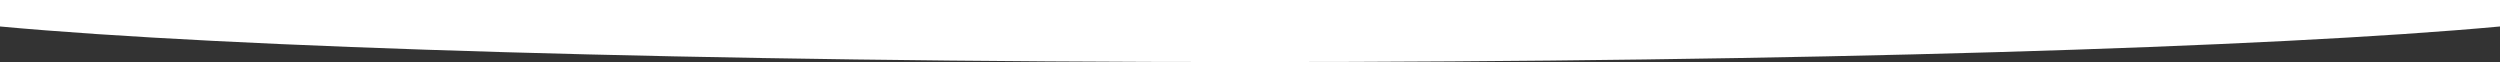
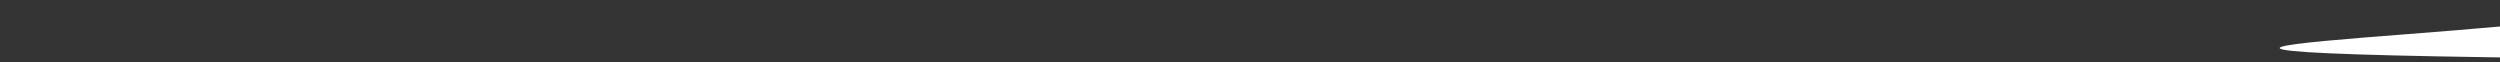
<svg xmlns="http://www.w3.org/2000/svg" version="1.1" id="Warstwa_1" x="0px" y="0px" width="1920px" height="47.668px" viewBox="-10.75 -850.5 1920 47.668" enable-background="new -10.75 -850.5 1920 47.668" xml:space="preserve">
  <rect x="-10.75" y="-850.5" width="1920" height="47.668" fill="#333333" stroke="none" />
-   <path fill="#FFFFFF" d="M1909.25-830.168V-850.5h-1920v20.332c174.609,16.195,538.891,27.336,960,27.336  C1370.36-802.832,1734.641-813.972,1909.25-830.168z" />
+   <path fill="#FFFFFF" d="M1909.25-830.168V-850.5v20.332c174.609,16.195,538.891,27.336,960,27.336  C1370.36-802.832,1734.641-813.972,1909.25-830.168z" />
</svg>